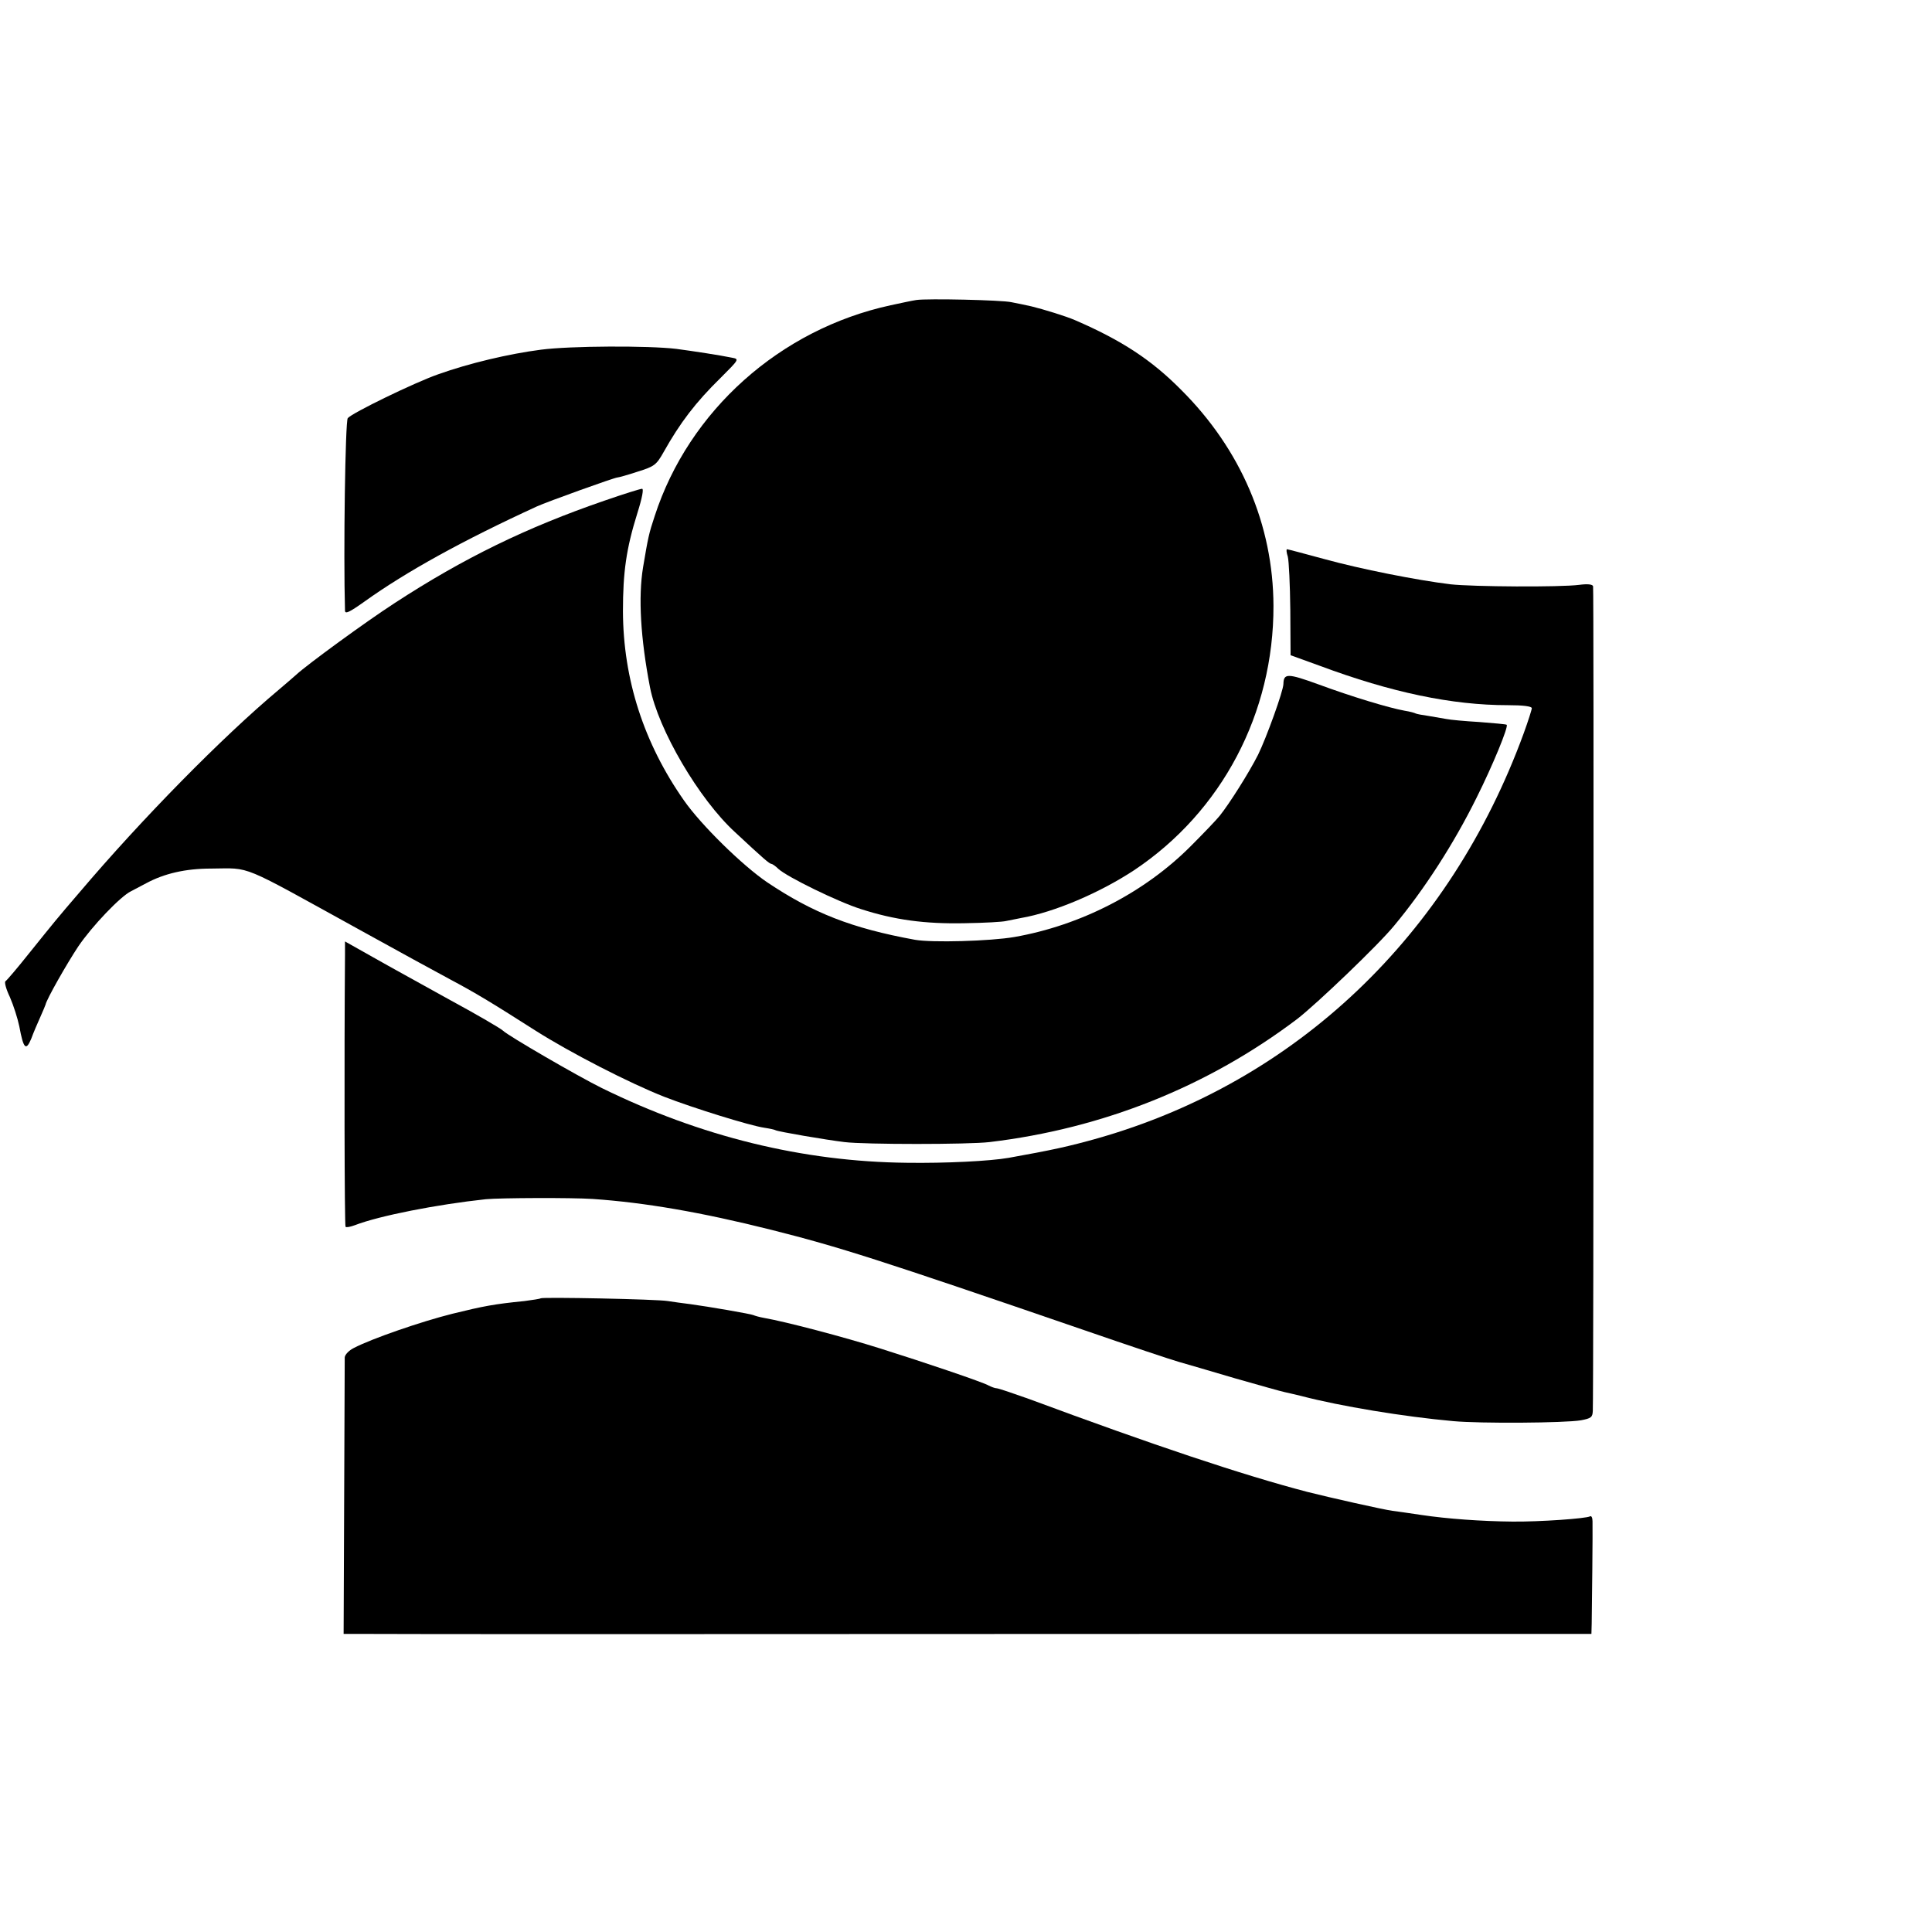
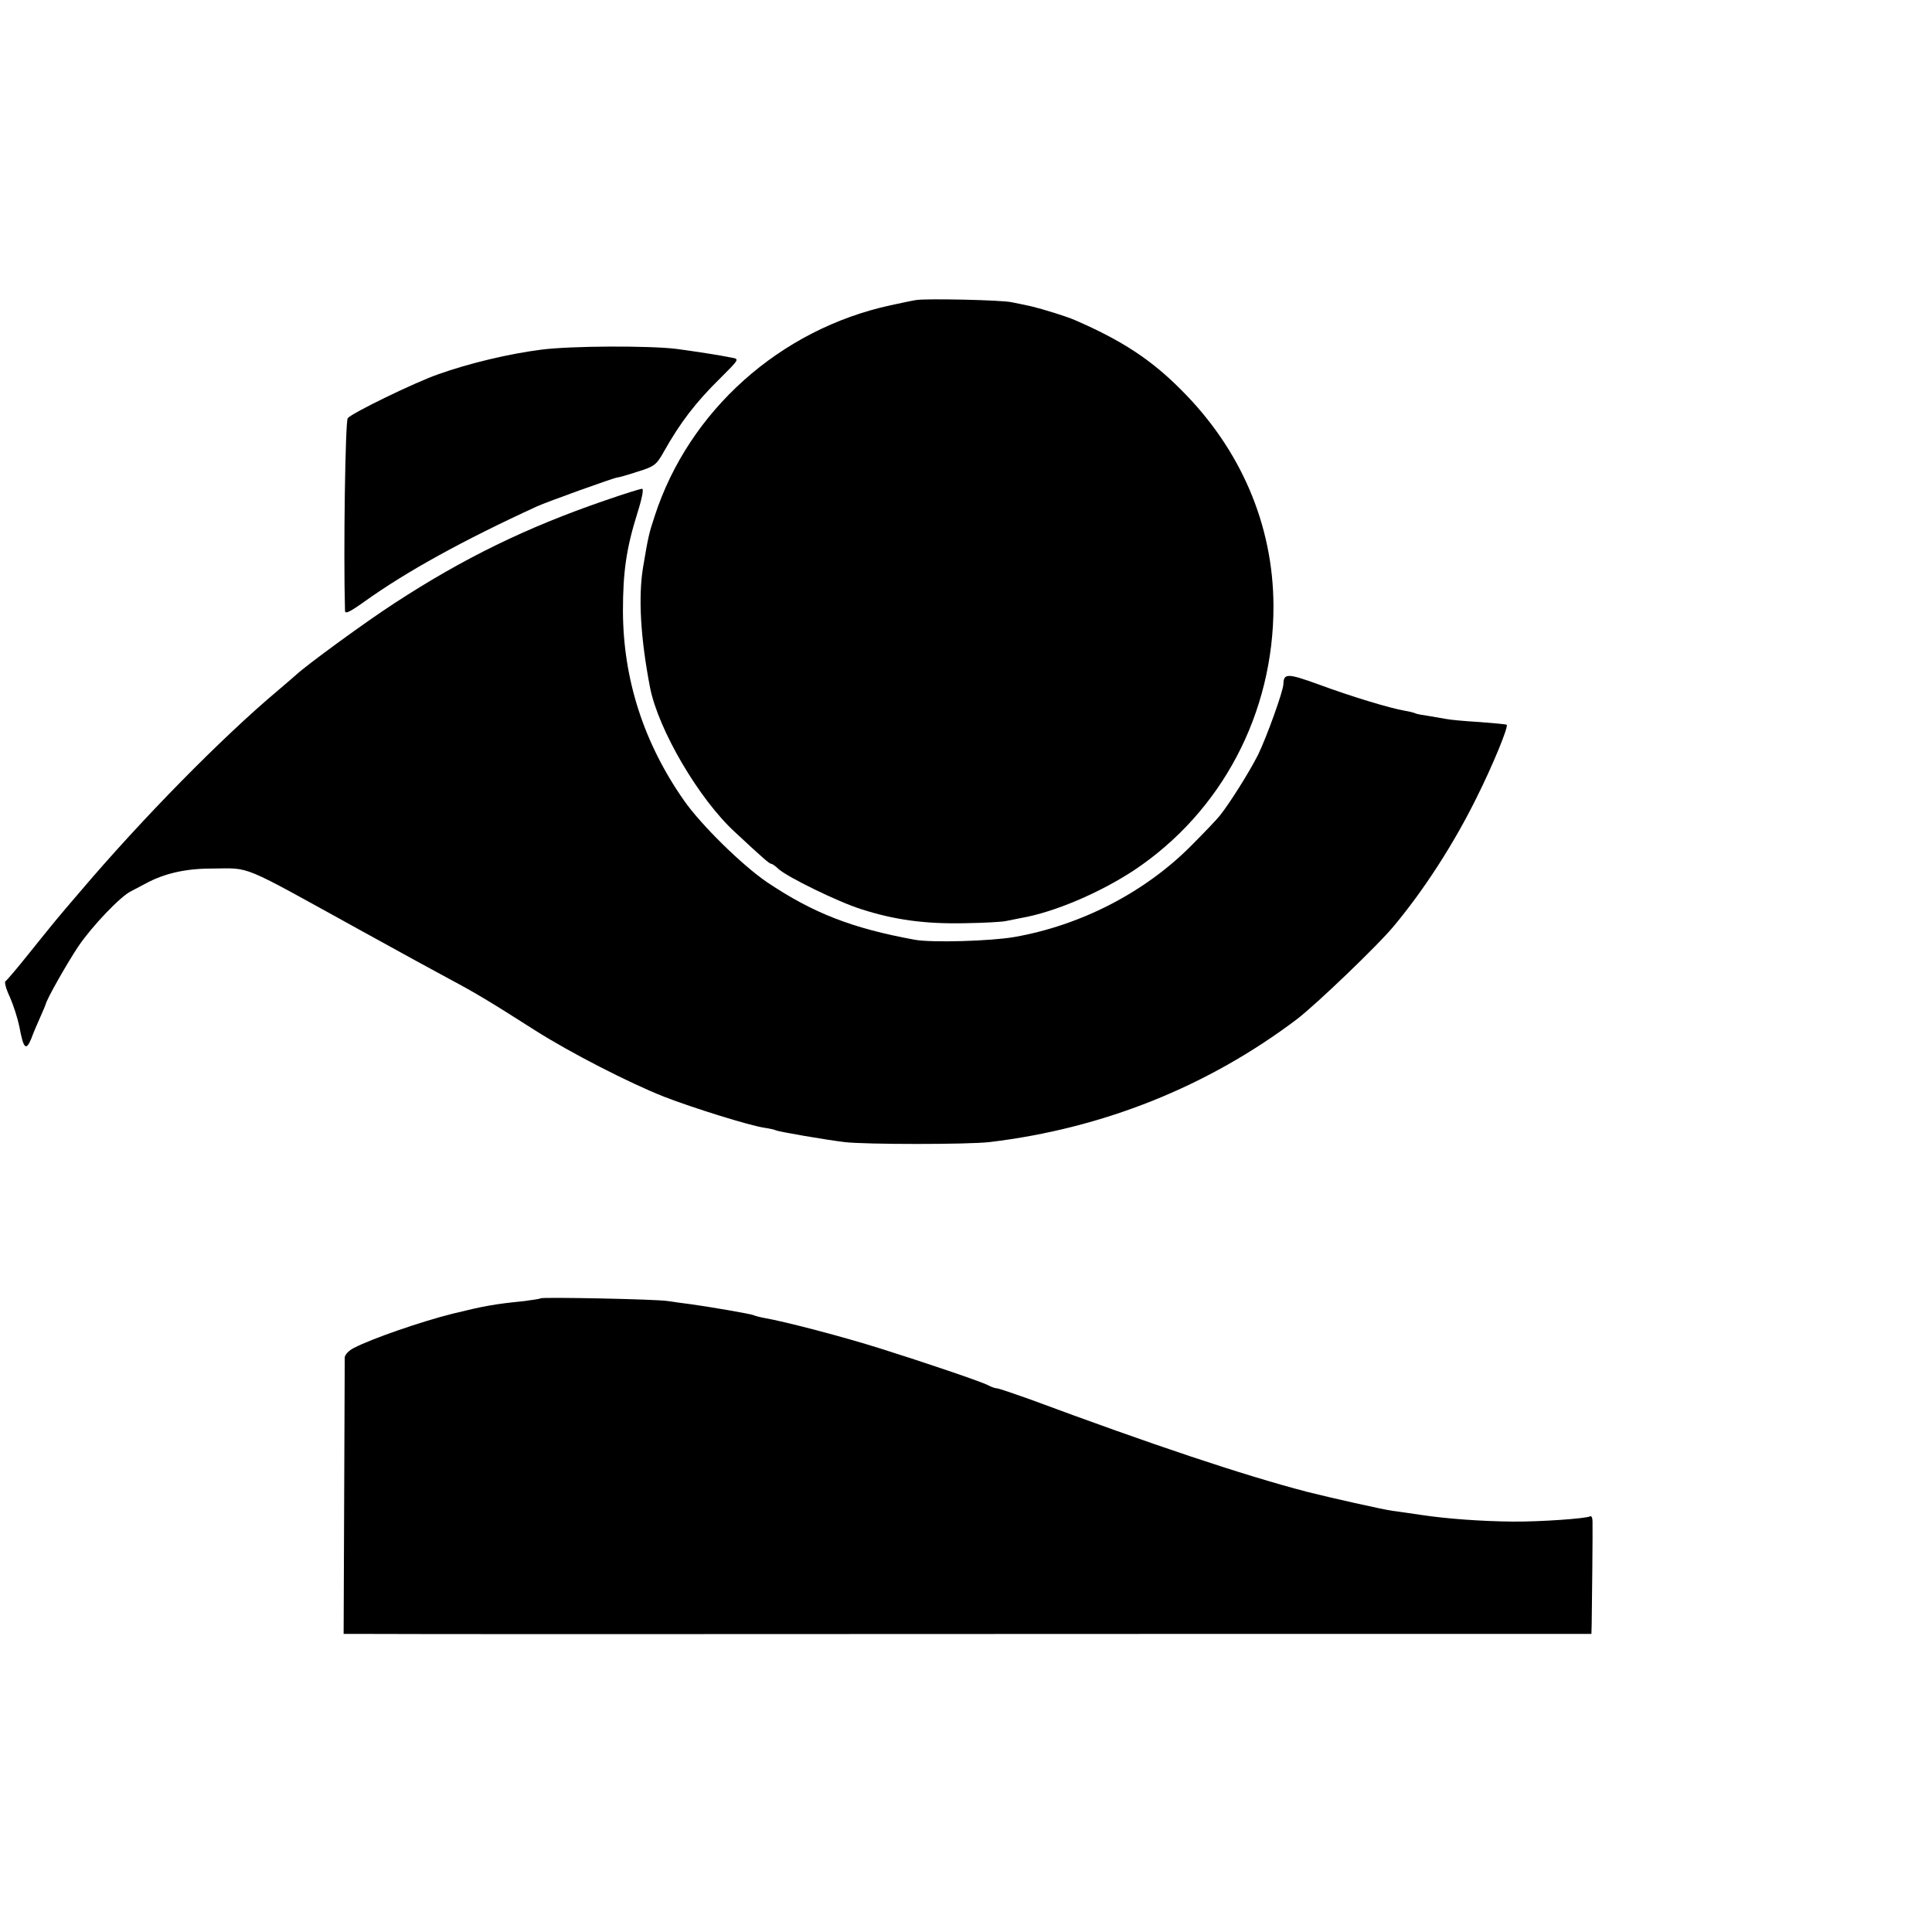
<svg xmlns="http://www.w3.org/2000/svg" version="1.0" width="700pt" height="700pt" viewBox="0 0 700 700" preserveAspectRatio="xMidYMid meet">
  <g transform="translate(0,700) scale(0.1,-0.1)" fill="#000000" stroke="none">
    <path d="M3320 5913 c-14 -2 -56 -11 -93 -19 -401 -87 -731 -382 -855 -764 -21 -63 -24 -78 -42 -185 -18 -109 -9 -258 25 -435 30 -154 178 -406 308 -525 103 -96 125 -115 132 -115 3 0 15 -8 25 -18 31 -29 217 -120 300 -146 121 -39 231 -54 375 -51 72 1 139 5 150 8 11 2 36 7 55 11 121 21 286 92 409 173 318 212 506 569 505 958 -1 293 -118 567 -335 783 -107 108 -215 179 -384 252 -32 14 -113 39 -158 50 -23 5 -55 12 -72 15 -34 8 -306 14 -345 8z" />
    <path d="M1960 5733 c-116 -15 -260 -49 -372 -89 -86 -30 -312 -140 -328 -159 -9 -11 -16 -486 -10 -697 0 -14 15 -7 70 32 152 109 359 223 625 345 37 17 282 105 292 105 4 0 37 9 73 21 61 19 68 24 95 72 59 105 115 179 207 269 66 66 67 67 40 72 -43 9 -142 24 -202 32 -101 12 -383 11 -490 -3z" />
-     <path d="M2190 5186 c-282 -97 -510 -208 -760 -371 -105 -68 -317 -223 -356 -259 -6 -6 -36 -31 -65 -56 -204 -171 -494 -466 -719 -731 -86 -100 -92 -108 -183 -221 -43 -54 -82 -100 -87 -103 -5 -3 2 -29 16 -58 13 -30 28 -77 34 -106 15 -81 24 -90 43 -45 8 22 23 57 33 79 10 22 18 42 19 45 4 20 77 148 118 210 50 74 154 183 192 201 11 6 36 19 55 29 65 35 142 53 235 53 148 1 97 21 540 -223 132 -73 278 -153 325 -178 92 -49 147 -82 310 -186 126 -80 340 -190 467 -240 103 -40 308 -104 362 -112 20 -3 38 -7 41 -9 8 -5 183 -35 250 -43 73 -9 449 -9 525 0 411 49 791 201 1115 446 70 54 295 269 352 339 109 131 216 297 298 463 59 118 116 257 109 264 -2 2 -47 6 -99 10 -52 3 -106 8 -120 11 -13 2 -42 7 -64 11 -22 3 -43 7 -47 9 -3 2 -21 7 -40 10 -56 10 -192 51 -311 95 -113 41 -127 41 -128 2 0 -25 -62 -196 -92 -257 -33 -65 -103 -176 -139 -221 -13 -16 -60 -65 -104 -109 -168 -169 -400 -288 -640 -330 -87 -15 -299 -21 -360 -10 -230 42 -369 97 -535 208 -90 61 -240 208 -302 297 -145 207 -220 438 -221 685 0 142 12 227 52 355 18 57 24 90 17 89 -6 0 -67 -19 -136 -43z" />
-     <path d="M4666 4983 c4 -16 8 -102 9 -192 l1 -165 105 -38 c260 -97 480 -143 682 -143 55 0 87 -4 87 -11 0 -5 -13 -46 -29 -90 -268 -734 -824 -1263 -1543 -1468 -106 -30 -167 -43 -323 -71 -68 -12 -229 -20 -369 -18 -377 4 -748 95 -1106 271 -85 42 -339 189 -358 208 -7 7 -92 57 -190 110 -97 54 -223 123 -279 155 l-103 58 0 -47 c-3 -363 -2 -984 2 -987 3 -3 18 0 34 6 88 34 297 75 474 94 52 5 311 6 387 1 189 -13 393 -48 648 -112 246 -62 387 -107 1135 -364 162 -56 315 -107 340 -114 25 -7 117 -34 205 -60 88 -25 169 -48 180 -50 11 -2 38 -9 60 -14 141 -37 372 -75 550 -91 97 -9 404 -7 463 3 37 7 42 11 43 34 3 75 4 2979 1 2988 -2 7 -20 9 -50 5 -69 -9 -386 -7 -467 2 -122 15 -325 55 -459 92 -70 19 -130 35 -133 35 -3 0 -2 -12 3 -27z" />
+     <path d="M2190 5186 c-282 -97 -510 -208 -760 -371 -105 -68 -317 -223 -356 -259 -6 -6 -36 -31 -65 -56 -204 -171 -494 -466 -719 -731 -86 -100 -92 -108 -183 -221 -43 -54 -82 -100 -87 -103 -5 -3 2 -29 16 -58 13 -30 28 -77 34 -106 15 -81 24 -90 43 -45 8 22 23 57 33 79 10 22 18 42 19 45 4 20 77 148 118 210 50 74 154 183 192 201 11 6 36 19 55 29 65 35 142 53 235 53 148 1 97 21 540 -223 132 -73 278 -153 325 -178 92 -49 147 -82 310 -186 126 -80 340 -190 467 -240 103 -40 308 -104 362 -112 20 -3 38 -7 41 -9 8 -5 183 -35 250 -43 73 -9 449 -9 525 0 411 49 791 201 1115 446 70 54 295 269 352 339 109 131 216 297 298 463 59 118 116 257 109 264 -2 2 -47 6 -99 10 -52 3 -106 8 -120 11 -13 2 -42 7 -64 11 -22 3 -43 7 -47 9 -3 2 -21 7 -40 10 -56 10 -192 51 -311 95 -113 41 -127 41 -128 2 0 -25 -62 -196 -92 -257 -33 -65 -103 -176 -139 -221 -13 -16 -60 -65 -104 -109 -168 -169 -400 -288 -640 -330 -87 -15 -299 -21 -360 -10 -230 42 -369 97 -535 208 -90 61 -240 208 -302 297 -145 207 -220 438 -221 685 0 142 12 227 52 355 18 57 24 90 17 89 -6 0 -67 -19 -136 -43" />
    <path d="M1959 2296 c-2 -2 -29 -6 -59 -10 -110 -11 -147 -18 -261 -46 -112 -28 -292 -90 -357 -124 -18 -9 -32 -24 -33 -34 0 -9 -1 -239 -2 -509 l-2 -493 90 0 c122 -1 1085 -1 2910 0 l1521 0 1 38 c1 53 4 342 3 370 0 13 -4 21 -9 18 -13 -8 -182 -20 -281 -19 -111 1 -237 10 -330 24 -41 6 -88 13 -105 15 -36 5 -227 48 -310 69 -233 61 -556 169 -1006 336 -59 21 -112 39 -118 39 -6 0 -19 5 -29 10 -17 11 -239 86 -392 134 -133 42 -342 97 -422 111 -17 3 -34 8 -38 10 -7 4 -163 31 -230 40 -25 3 -61 8 -80 11 -40 7 -455 15 -461 10z" />
  </g>
</svg>